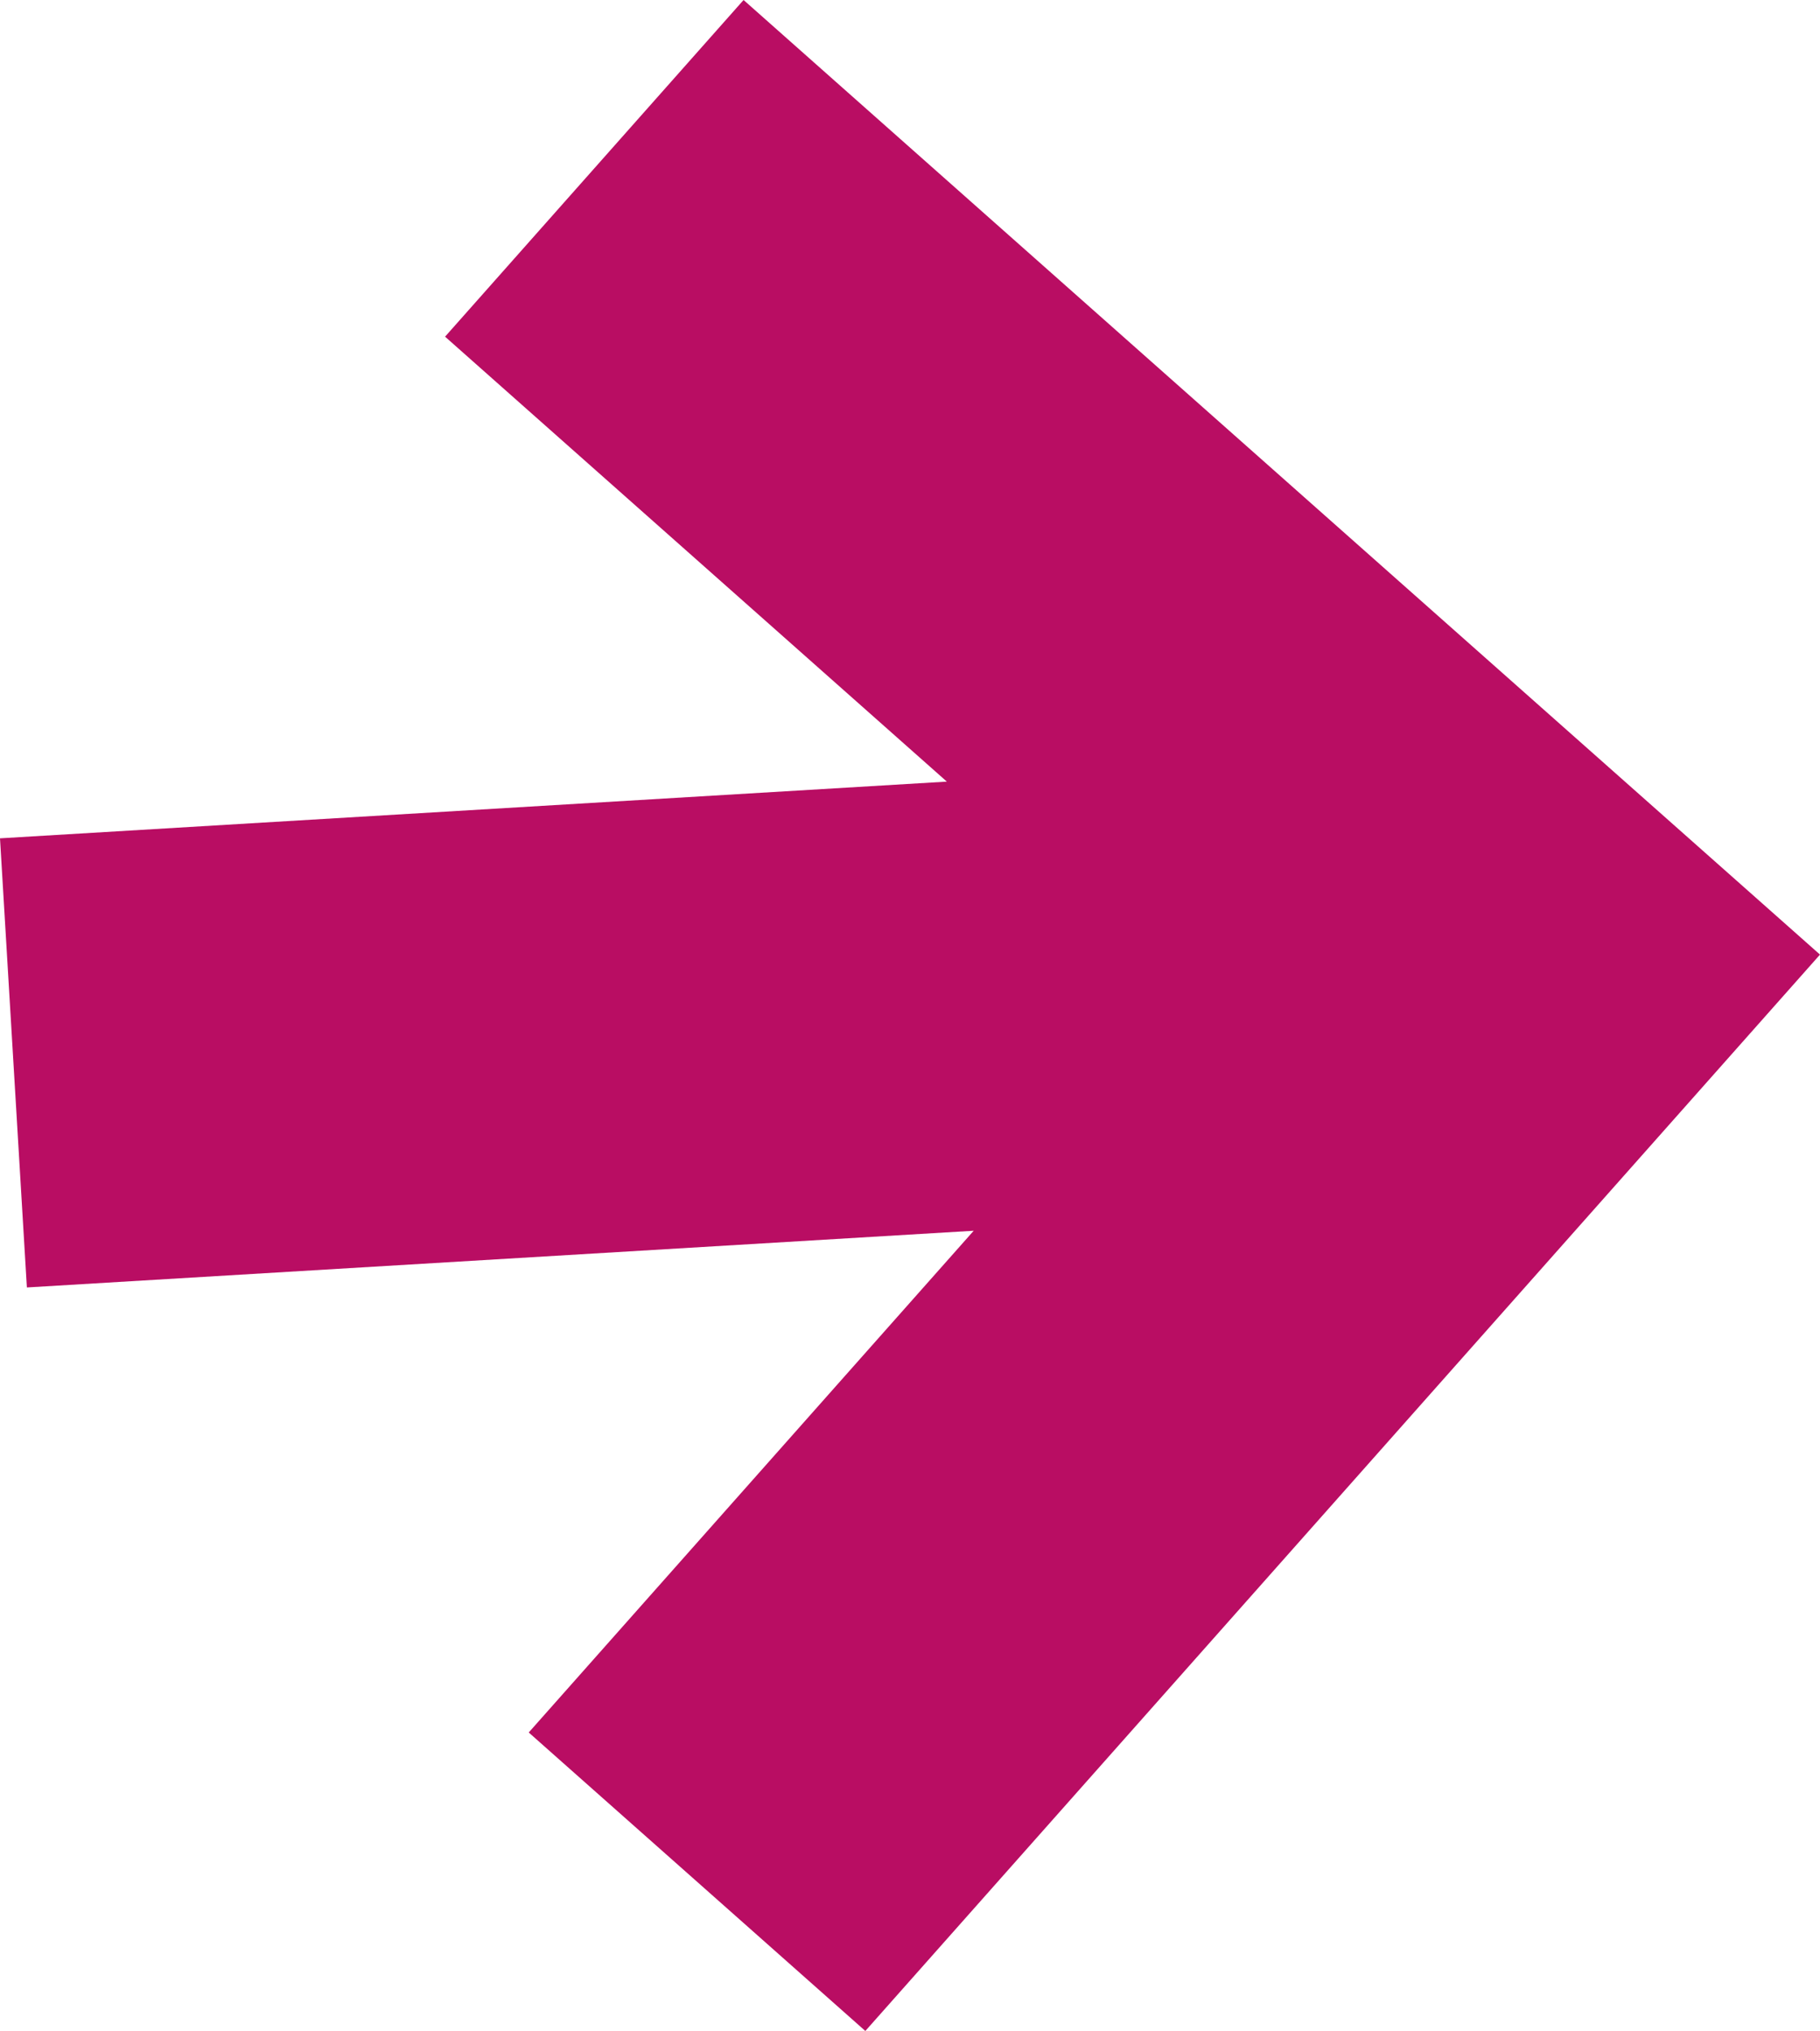
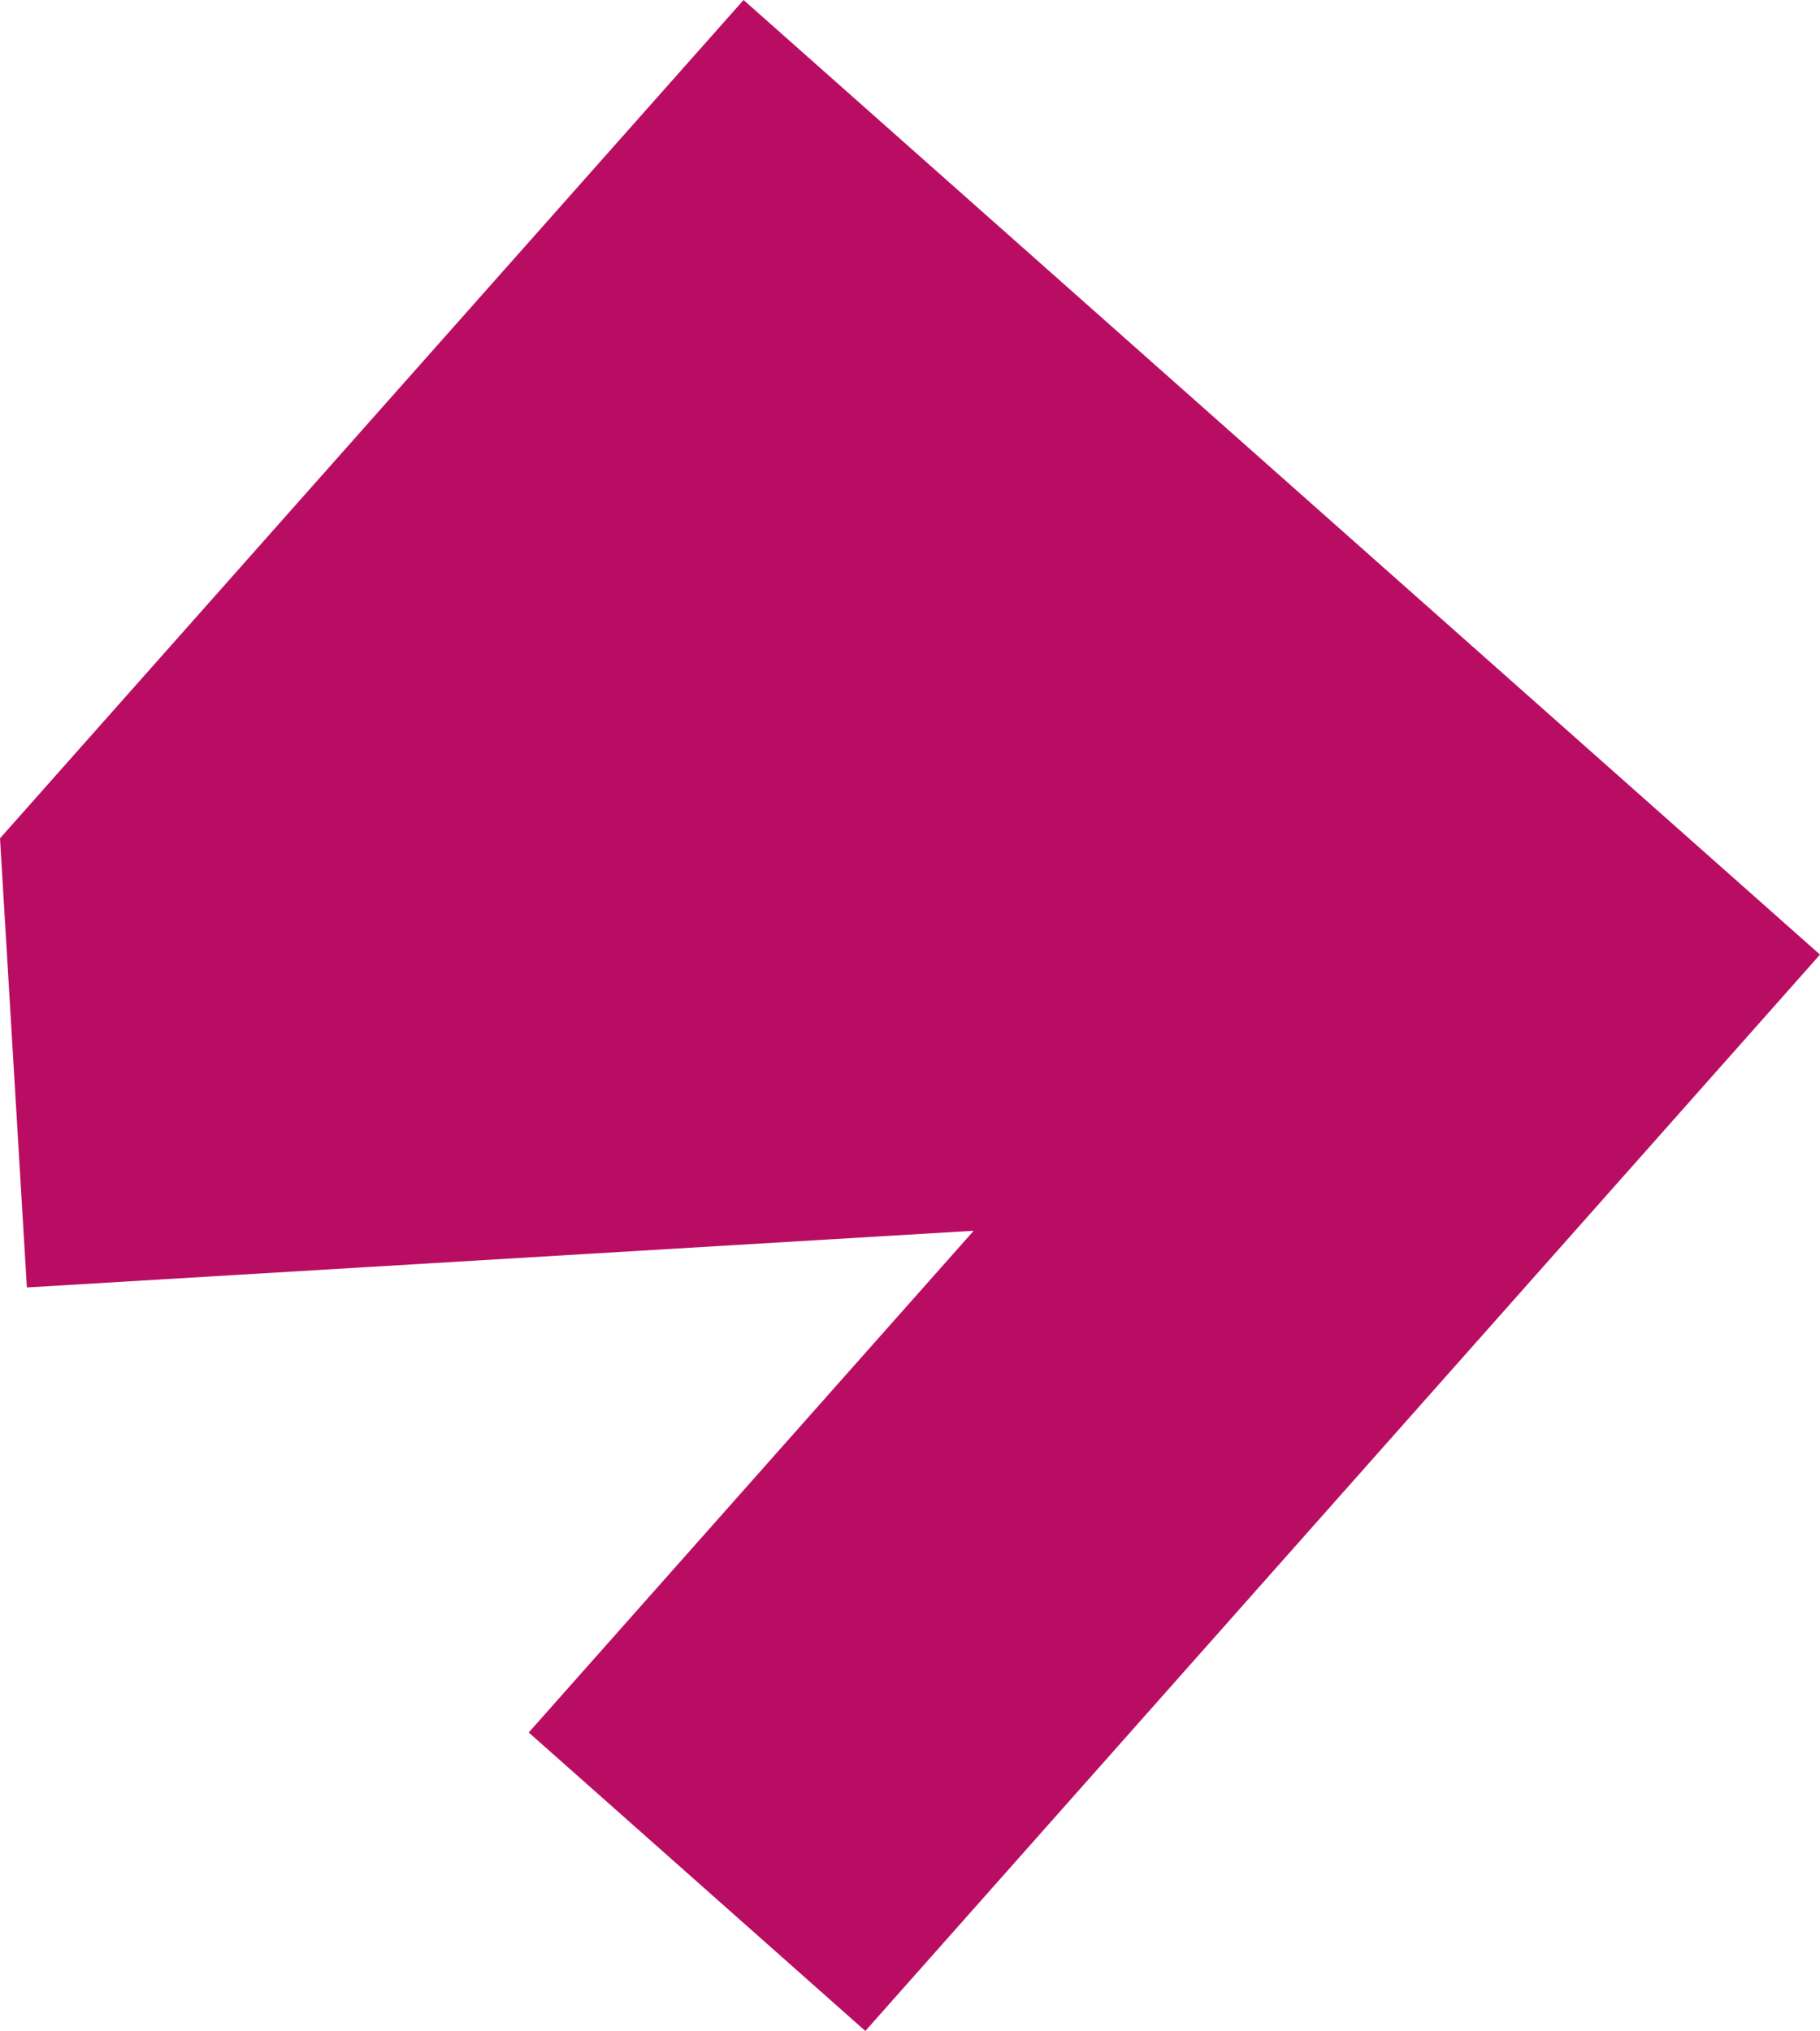
<svg xmlns="http://www.w3.org/2000/svg" id="Ebene_2" viewBox="0 0 209.25 233.52">
  <defs>
    <style>.cls-1{fill:#b90d63;}</style>
  </defs>
  <g id="Texte">
-     <path class="cls-1" d="M209.25,109.76l-109.76,123.76-38.7-34.32,51.16-57.69-108.86,6.52L0,96.39l108.86-6.52-57.69-51.16L85.49,0l123.76,109.76Z" />
+     <path class="cls-1" d="M209.25,109.76l-109.76,123.76-38.7-34.32,51.16-57.69-108.86,6.52L0,96.39L85.49,0l123.76,109.76Z" />
  </g>
</svg>